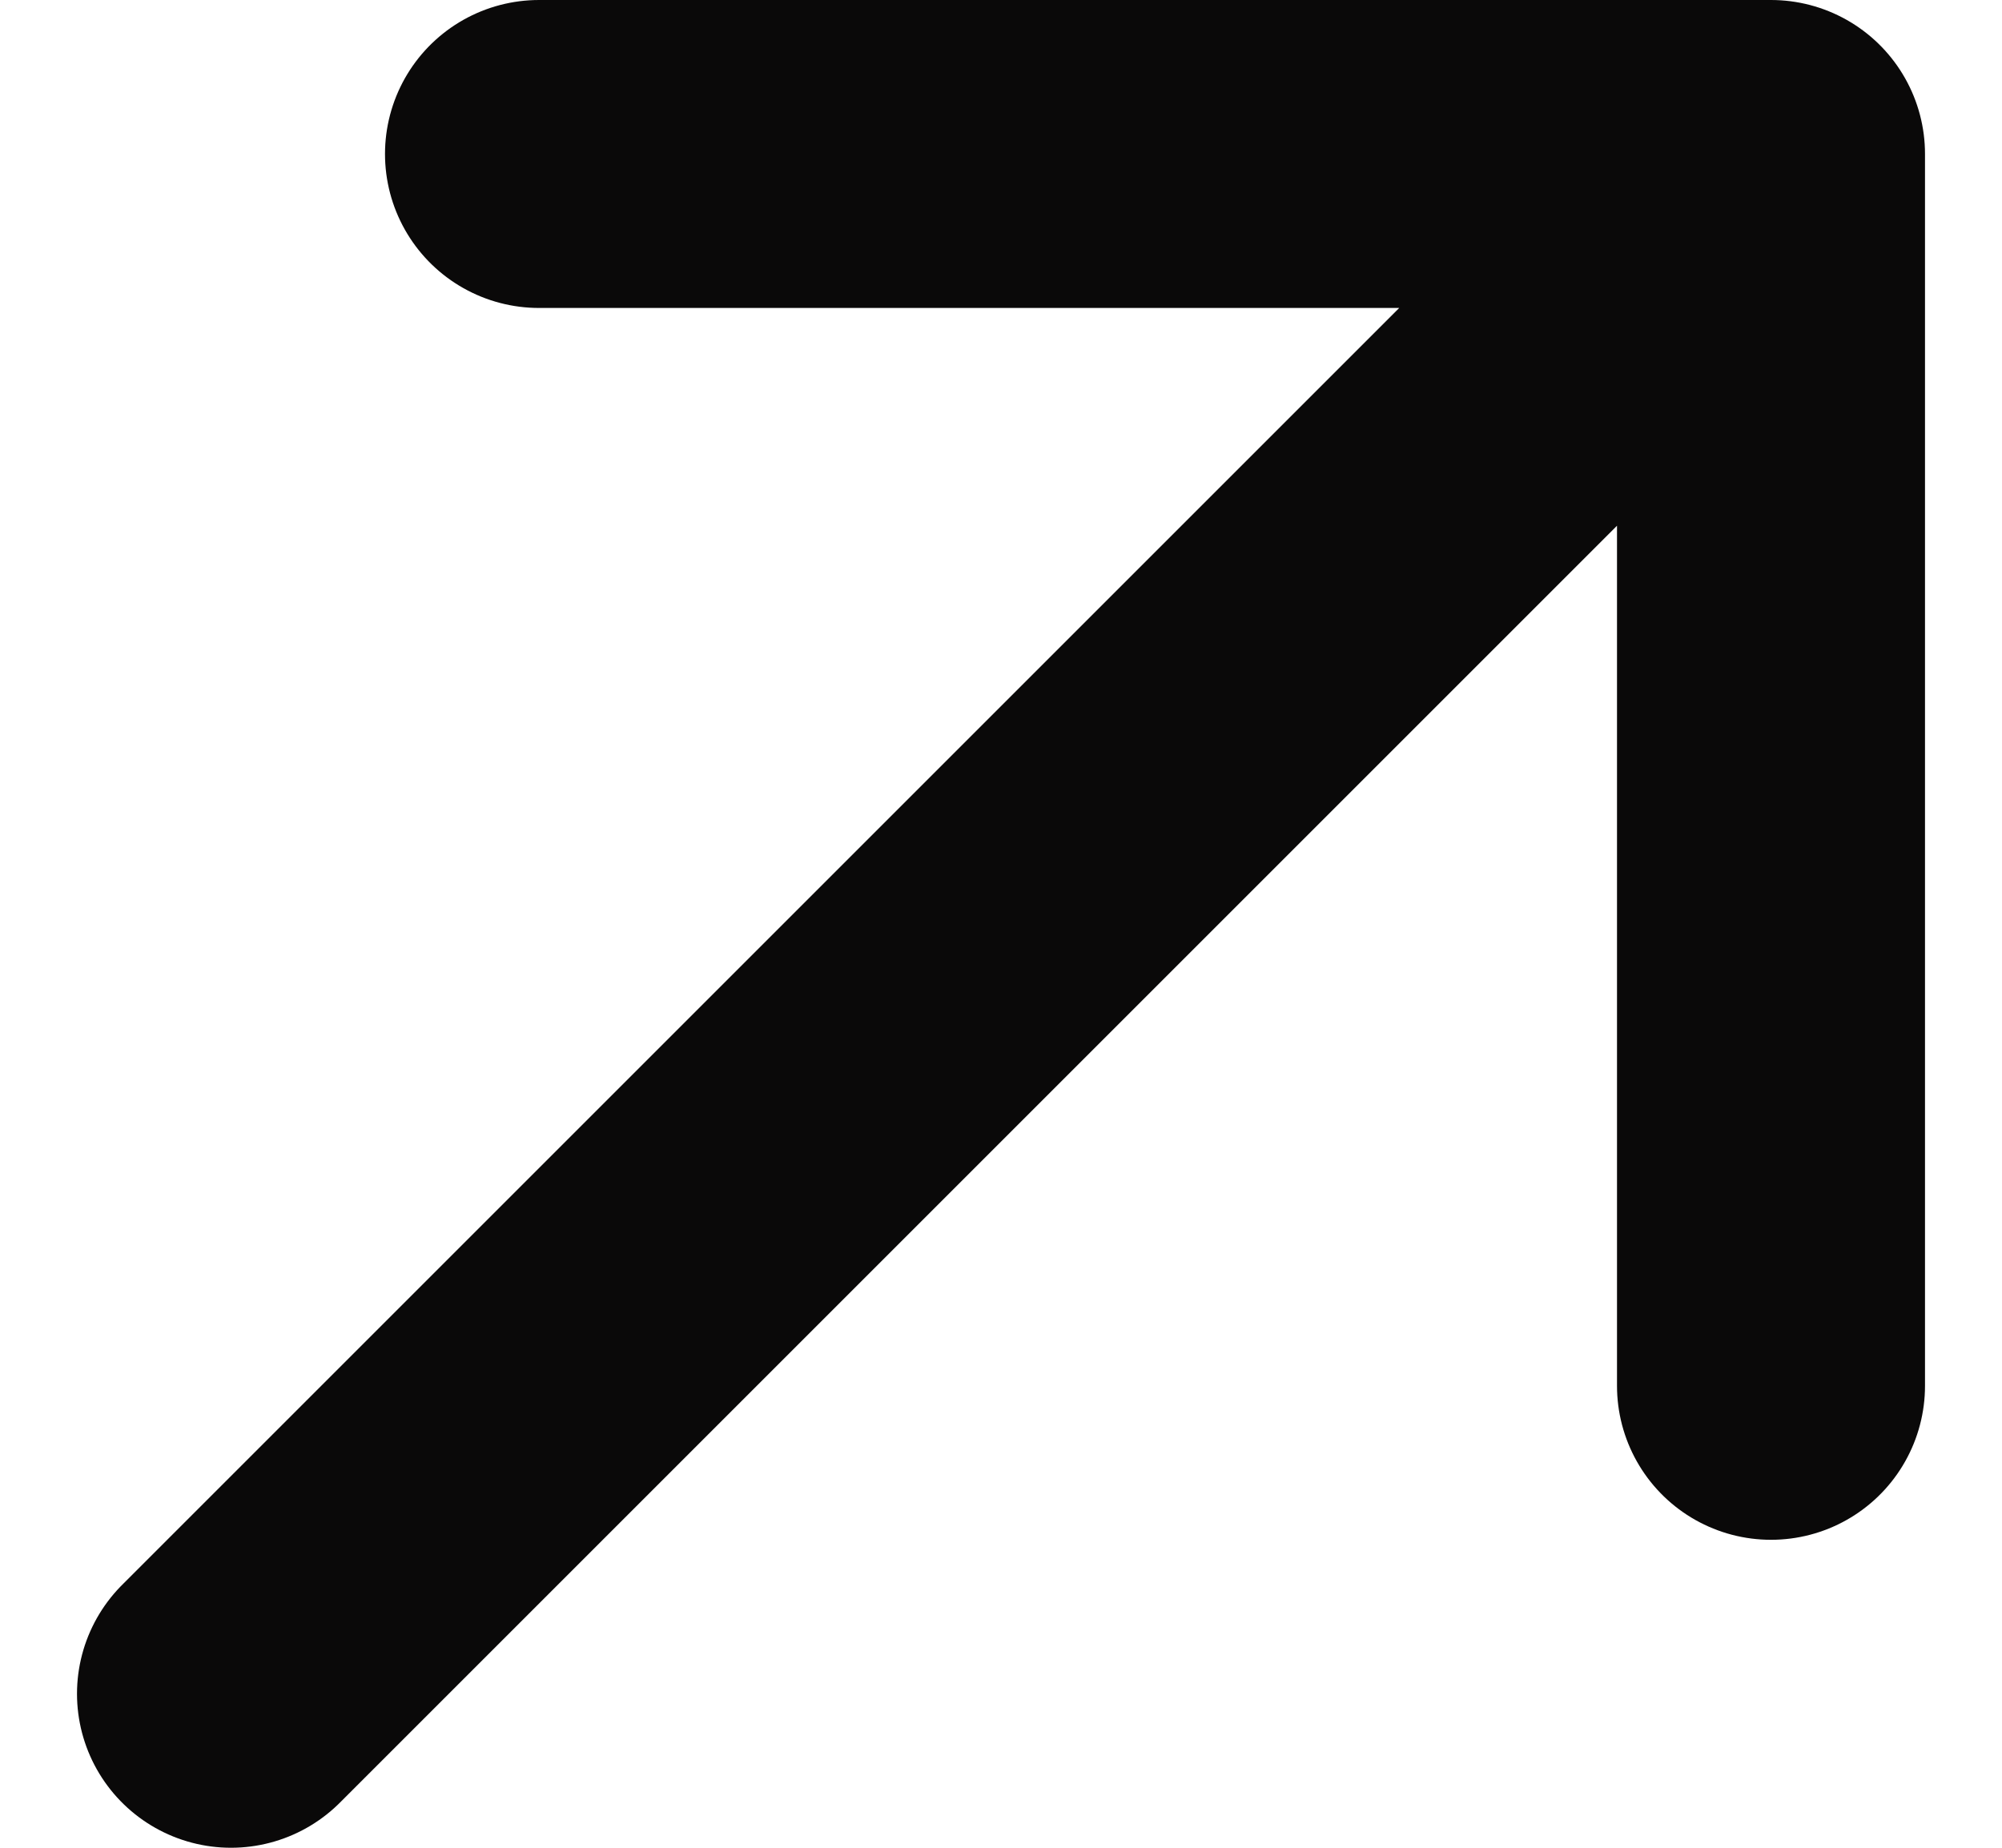
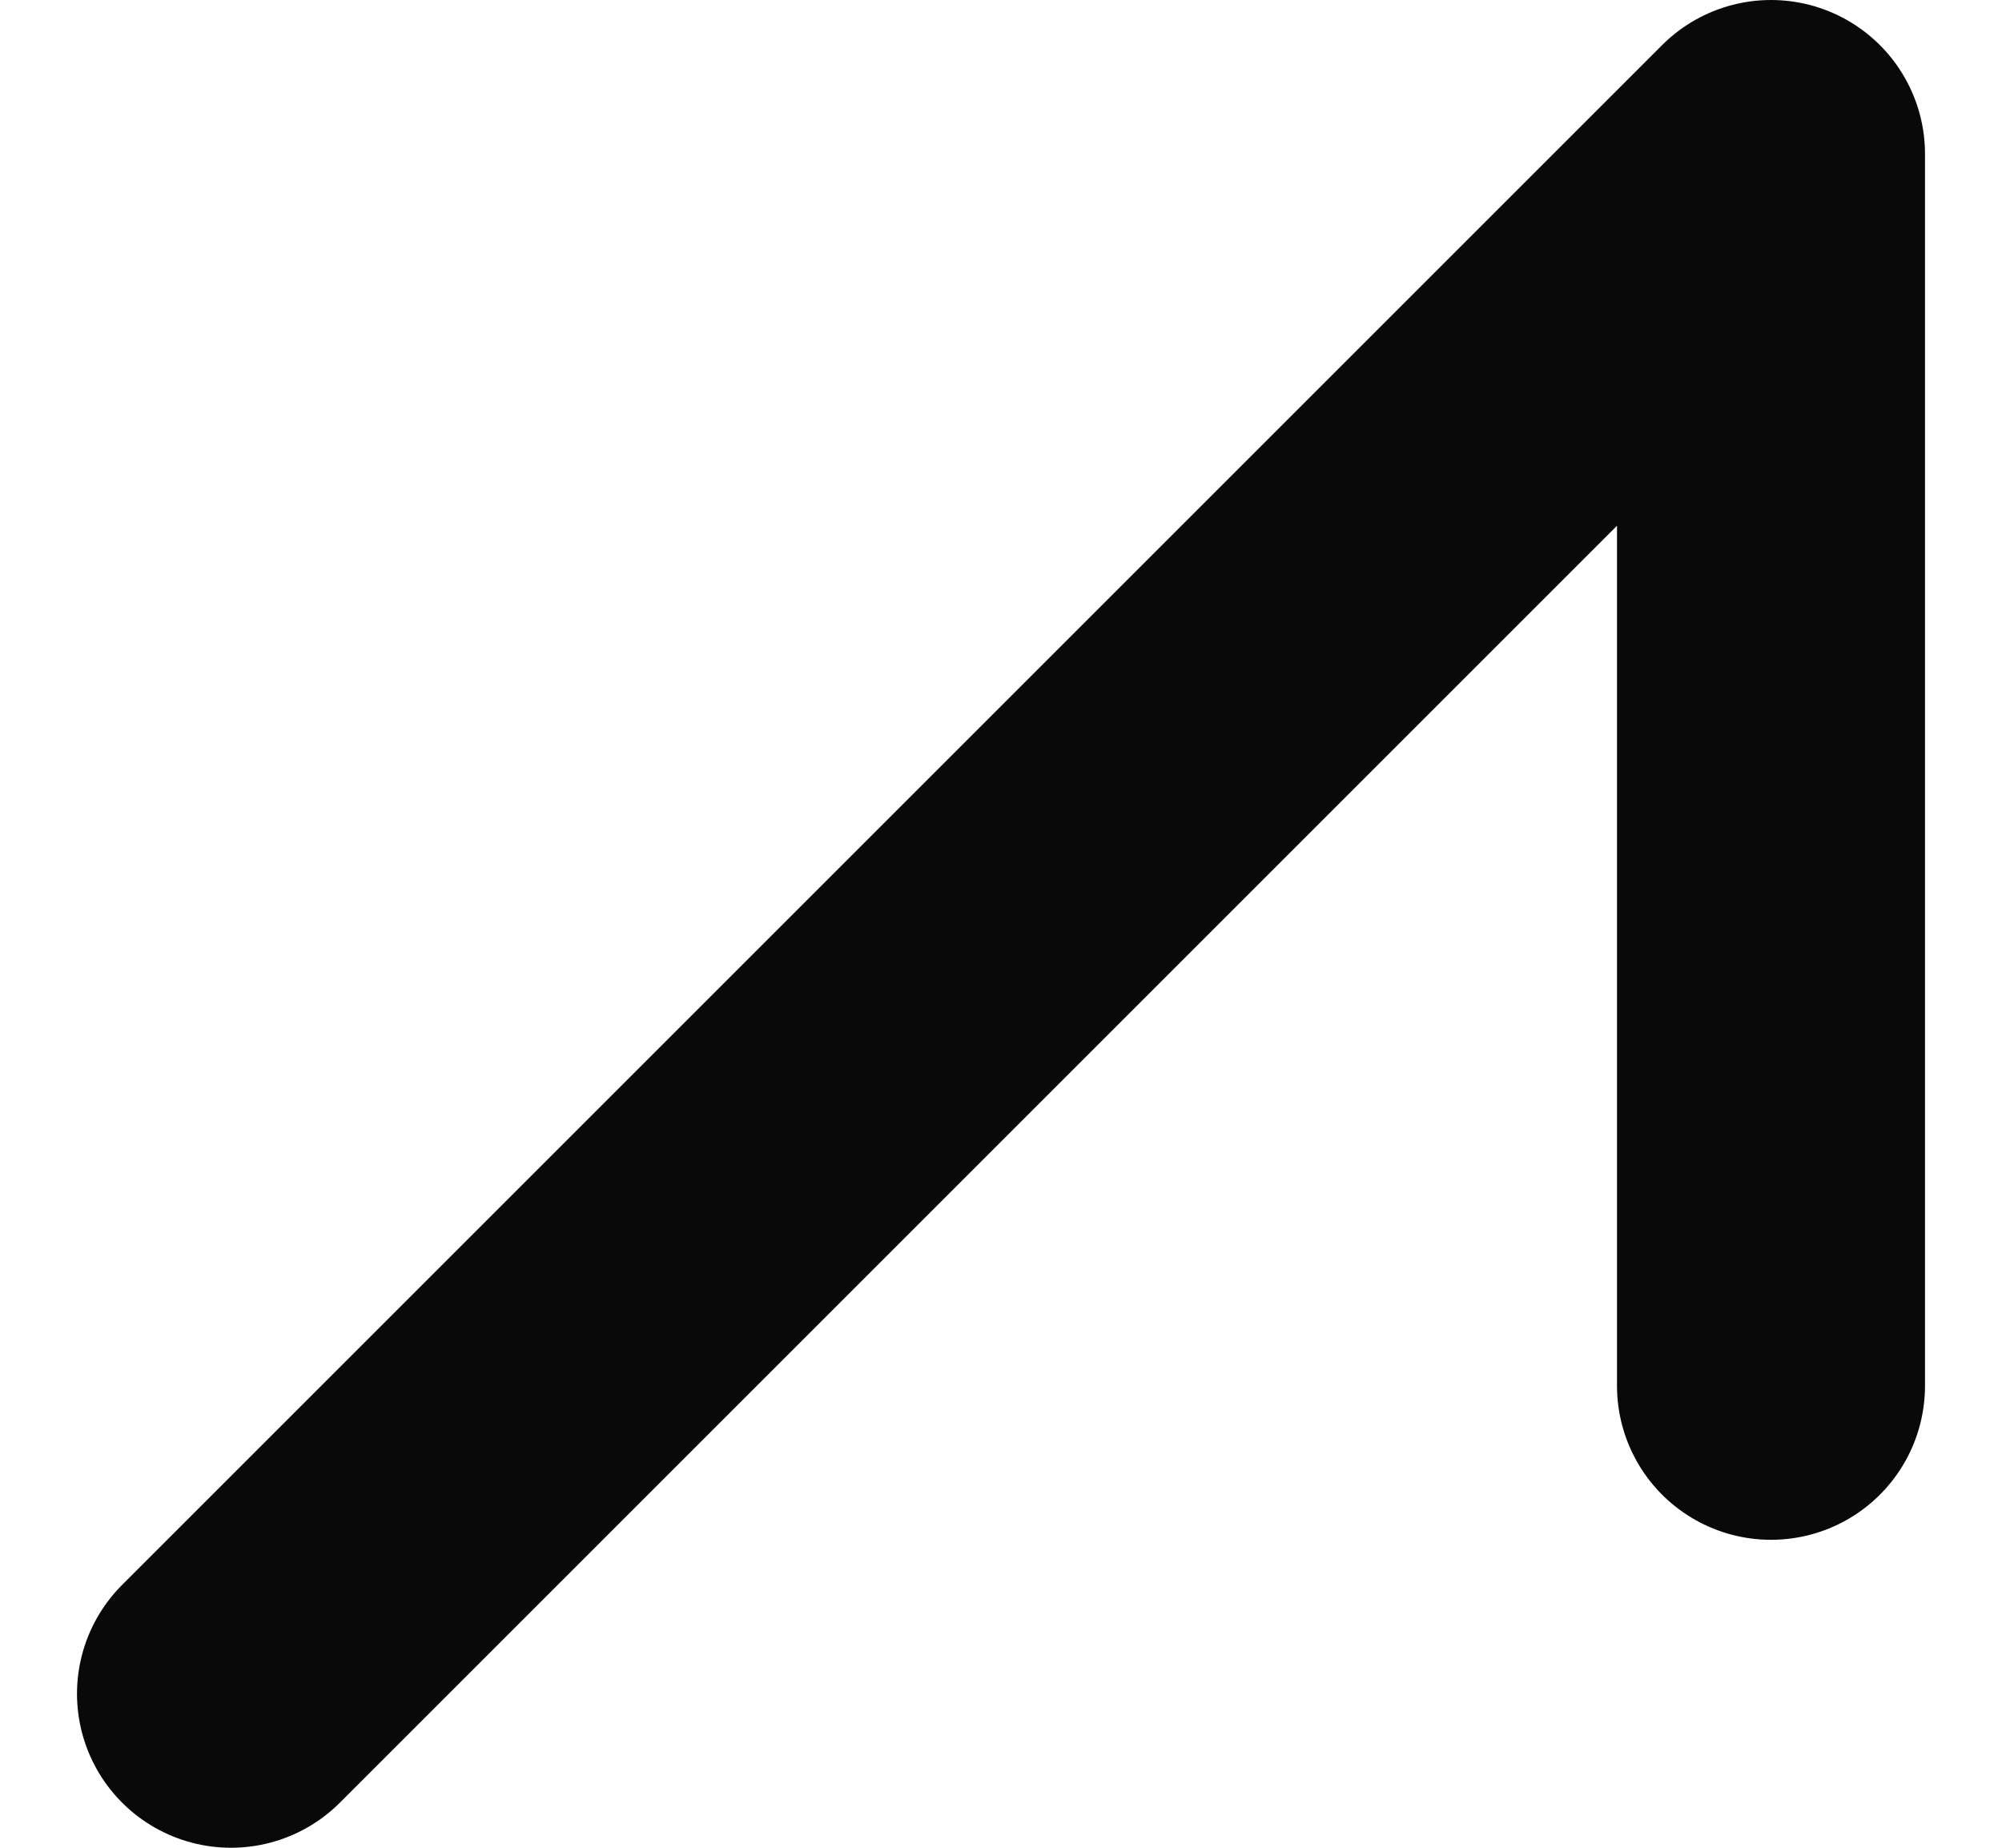
<svg xmlns="http://www.w3.org/2000/svg" width="13" height="12" viewBox="0 0 13 12" fill="none">
-   <path d="M1.5 11L11.5 1M11.5 1H3.5M11.5 1V9" stroke="#0A0909" stroke-width="2" stroke-linecap="round" stroke-linejoin="round" />
+   <path d="M1.5 11L11.5 1M11.5 1M11.5 1V9" stroke="#0A0909" stroke-width="2" stroke-linecap="round" stroke-linejoin="round" />
</svg>